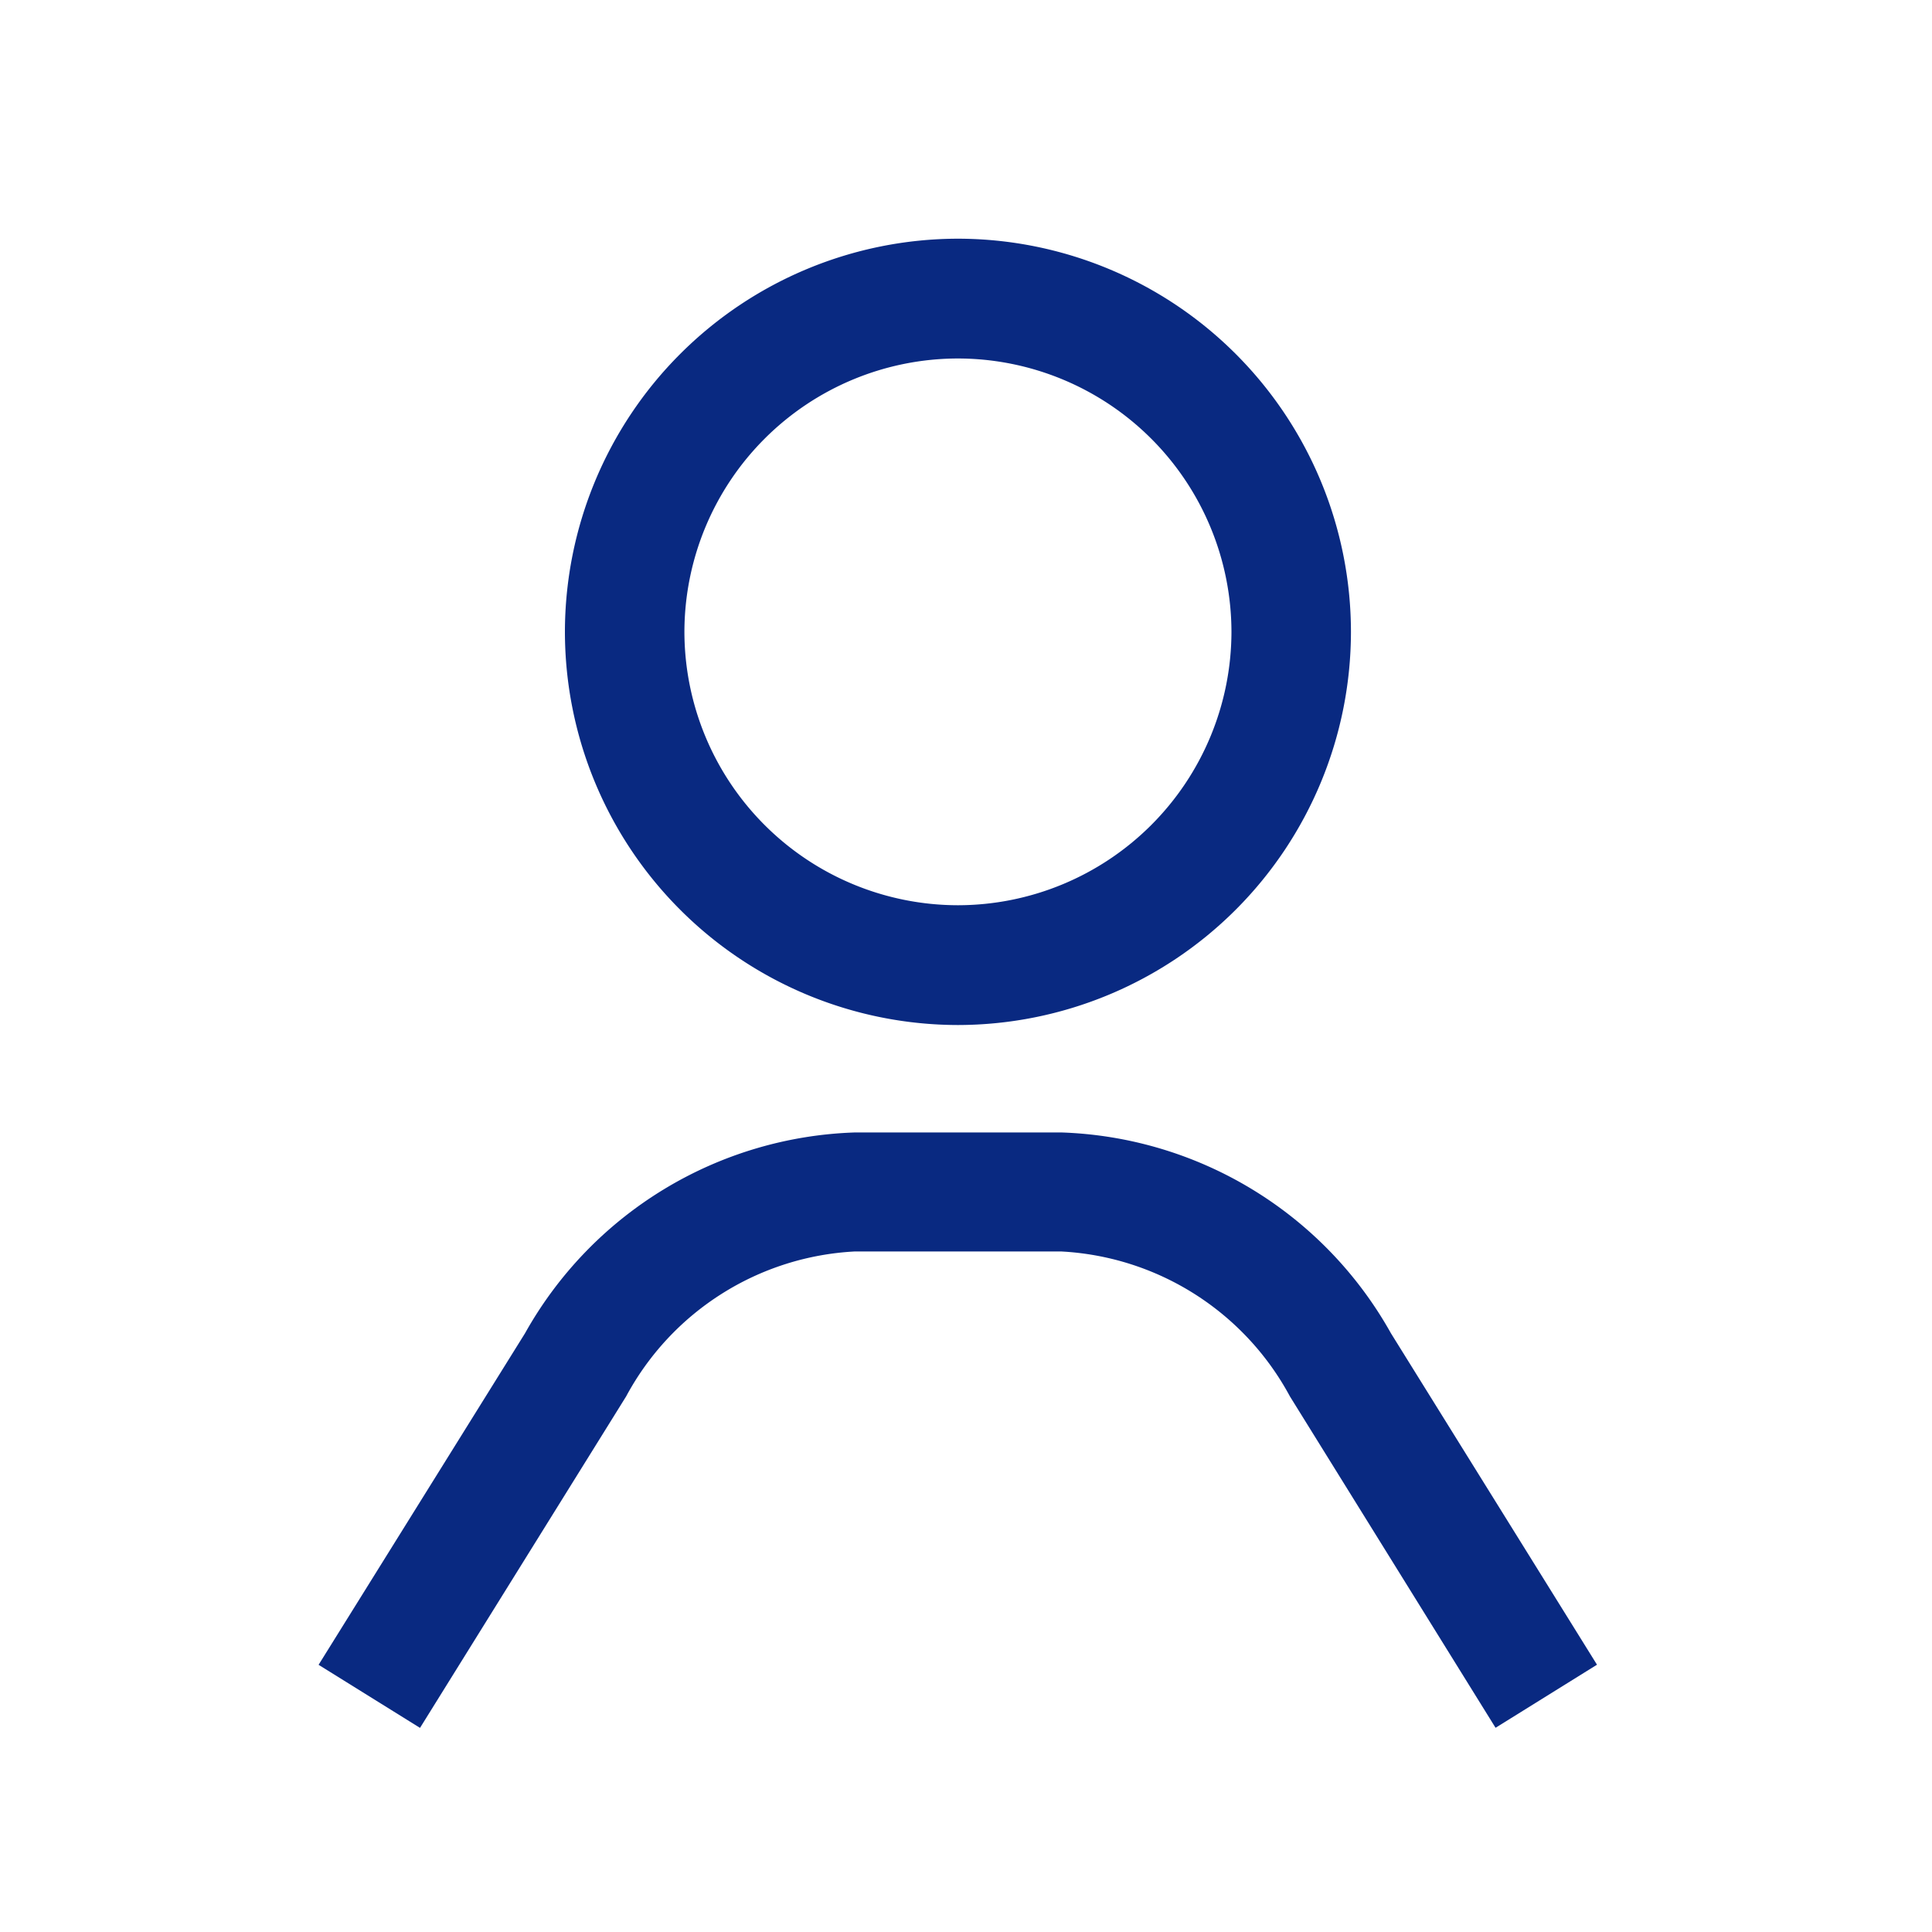
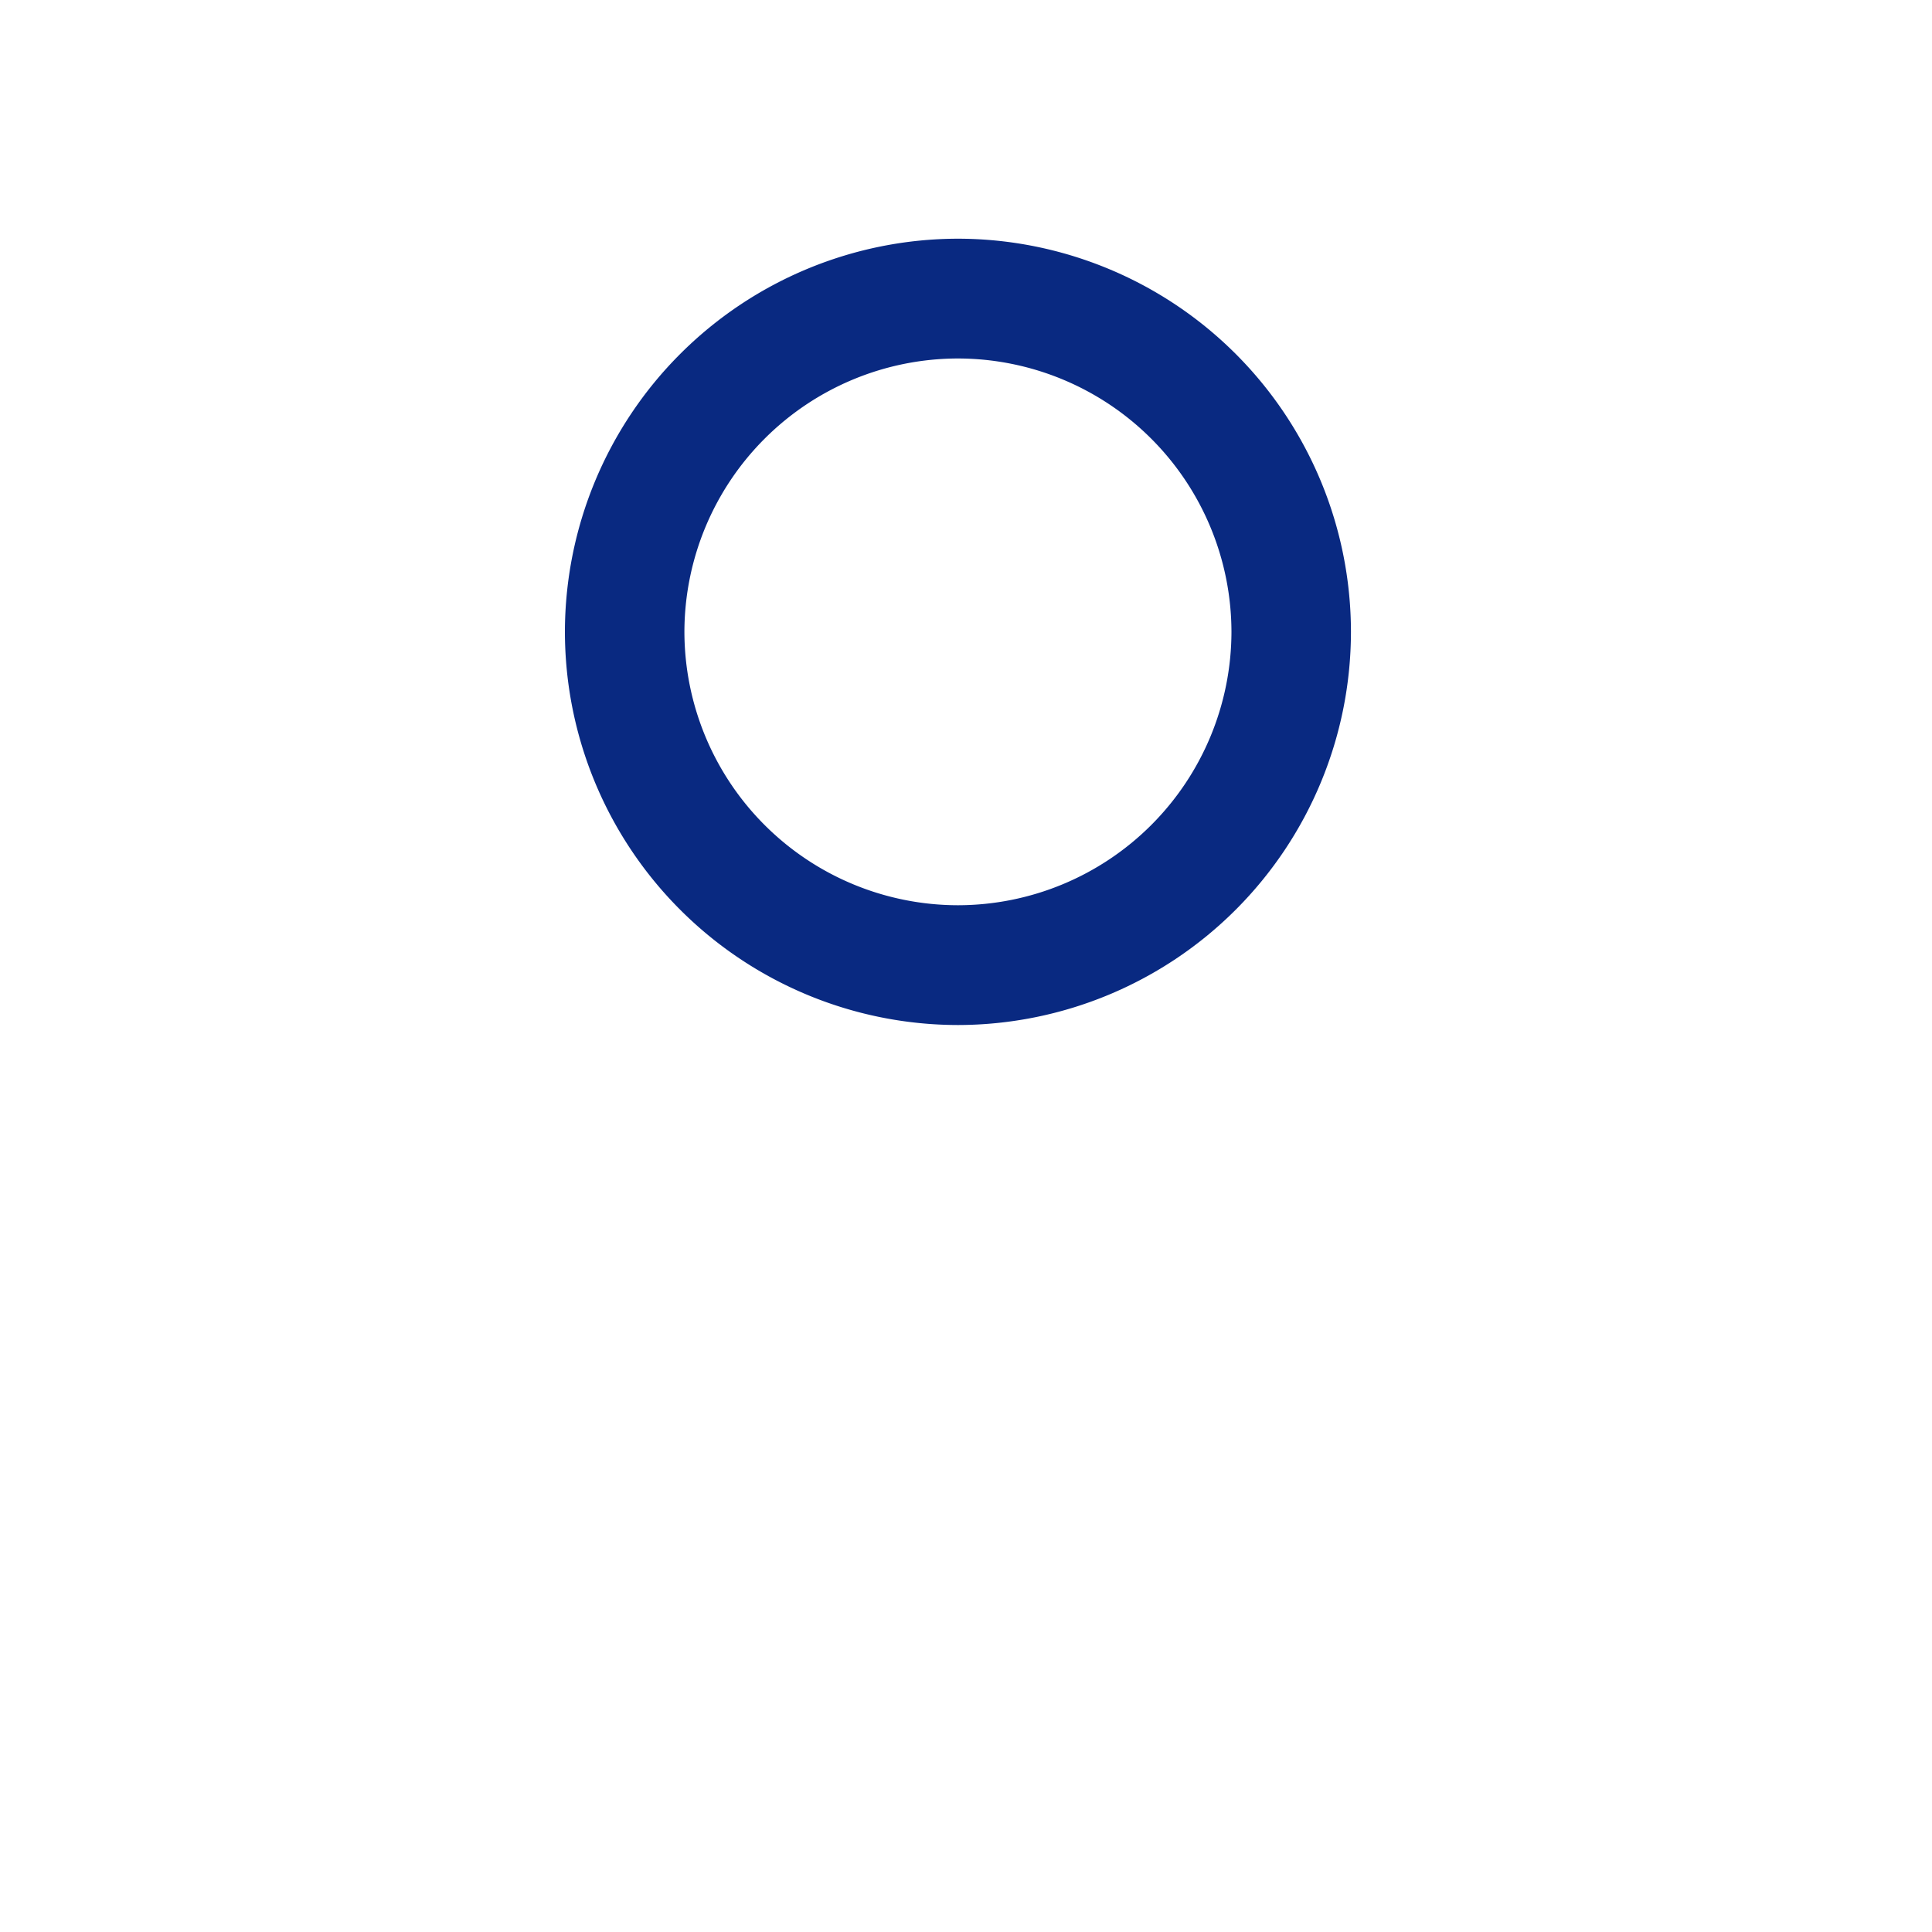
<svg xmlns="http://www.w3.org/2000/svg" width="20" height="20" viewBox="0 0 20 20">
  <g id="グループ_4394" data-name="グループ 4394" transform="translate(-16308 756)">
    <rect id="長方形_18020" data-name="長方形 18020" width="20" height="20" transform="translate(16308 -756)" fill="#fff" opacity="0" />
    <g id="グループ_3734" data-name="グループ 3734" transform="translate(16311.298 -753.526)">
      <path id="パス_381" data-name="パス 381" d="M88.478-78.66a4.074,4.074,0,0,0,4.068-4.069A4.073,4.073,0,0,0,88.478-86.8a4.074,4.074,0,0,0-4.069,4.068A4.074,4.074,0,0,0,88.478-78.66Zm0-6.9a2.835,2.835,0,0,1,2.831,2.831A2.835,2.835,0,0,1,88.478-79.9a2.835,2.835,0,0,1-2.832-2.832A2.835,2.835,0,0,1,88.478-85.56Z" transform="translate(-81.859 86.797)" fill="#092981" />
-       <path id="パス_382" data-name="パス 382" d="M92.417-73.5A4.063,4.063,0,0,0,89-75.579H86.874A4.064,4.064,0,0,0,83.453-73.5l-2.137,3.432,1.05.653L84.5-72.847a2.856,2.856,0,0,1,2.37-1.5H89a2.858,2.858,0,0,1,2.371,1.5L93.5-69.416l1.05-.653Z" transform="translate(-81.316 84.828)" fill="#092981" />
    </g>
  </g>
</svg>